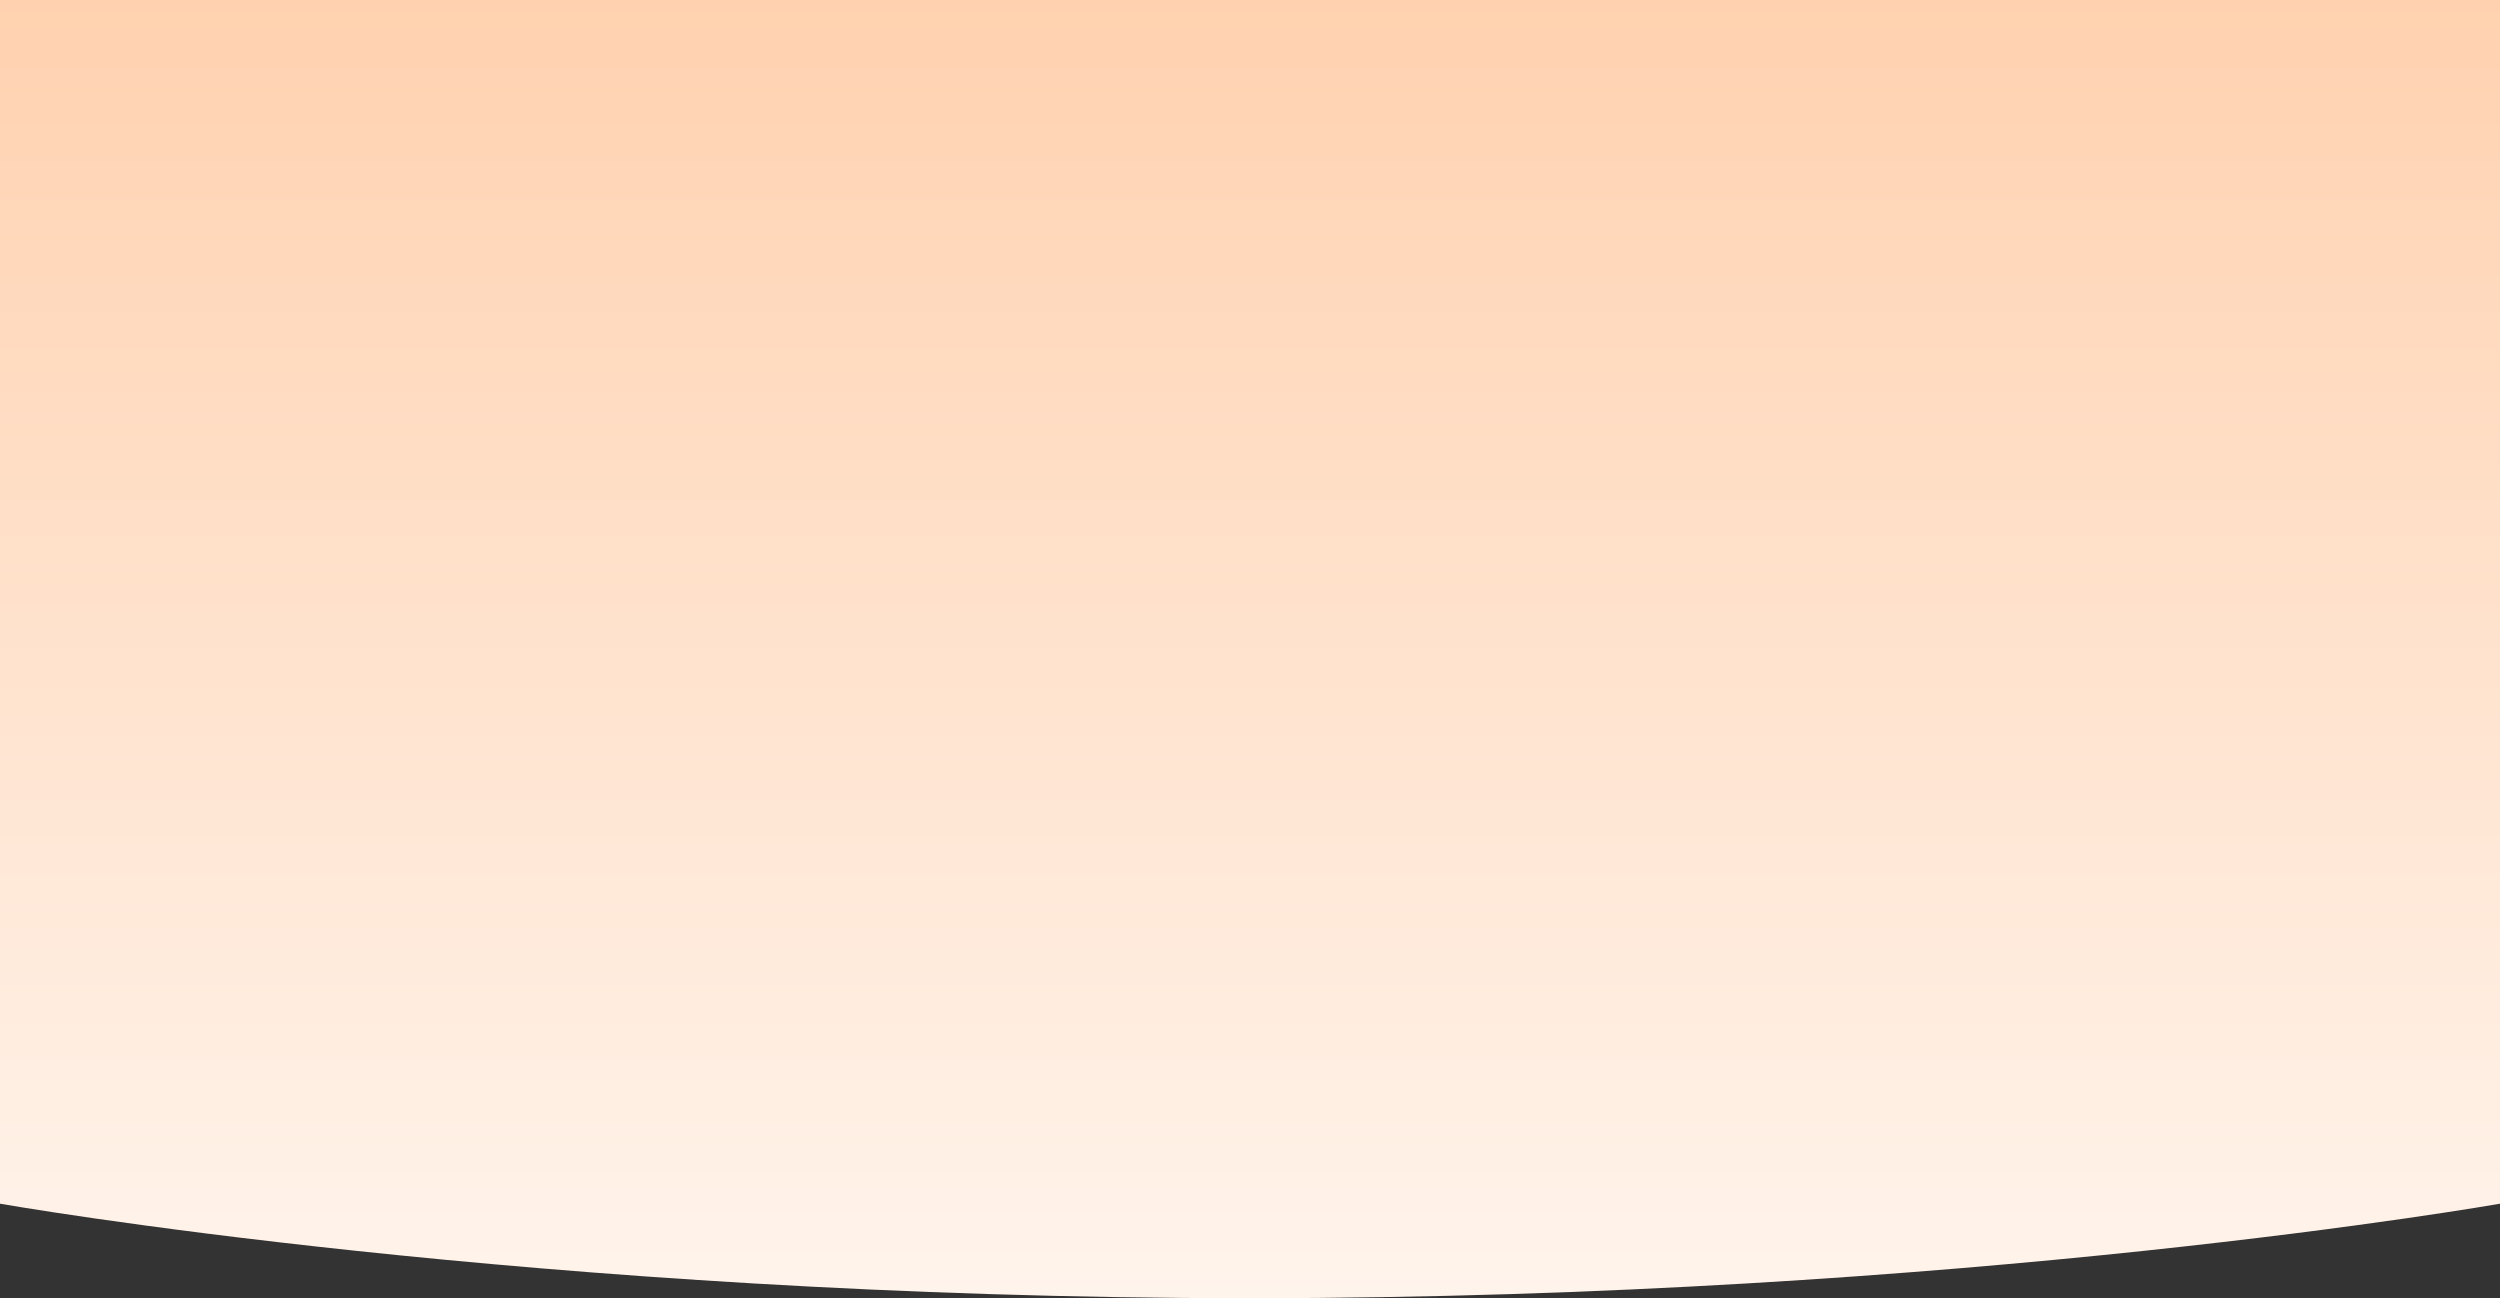
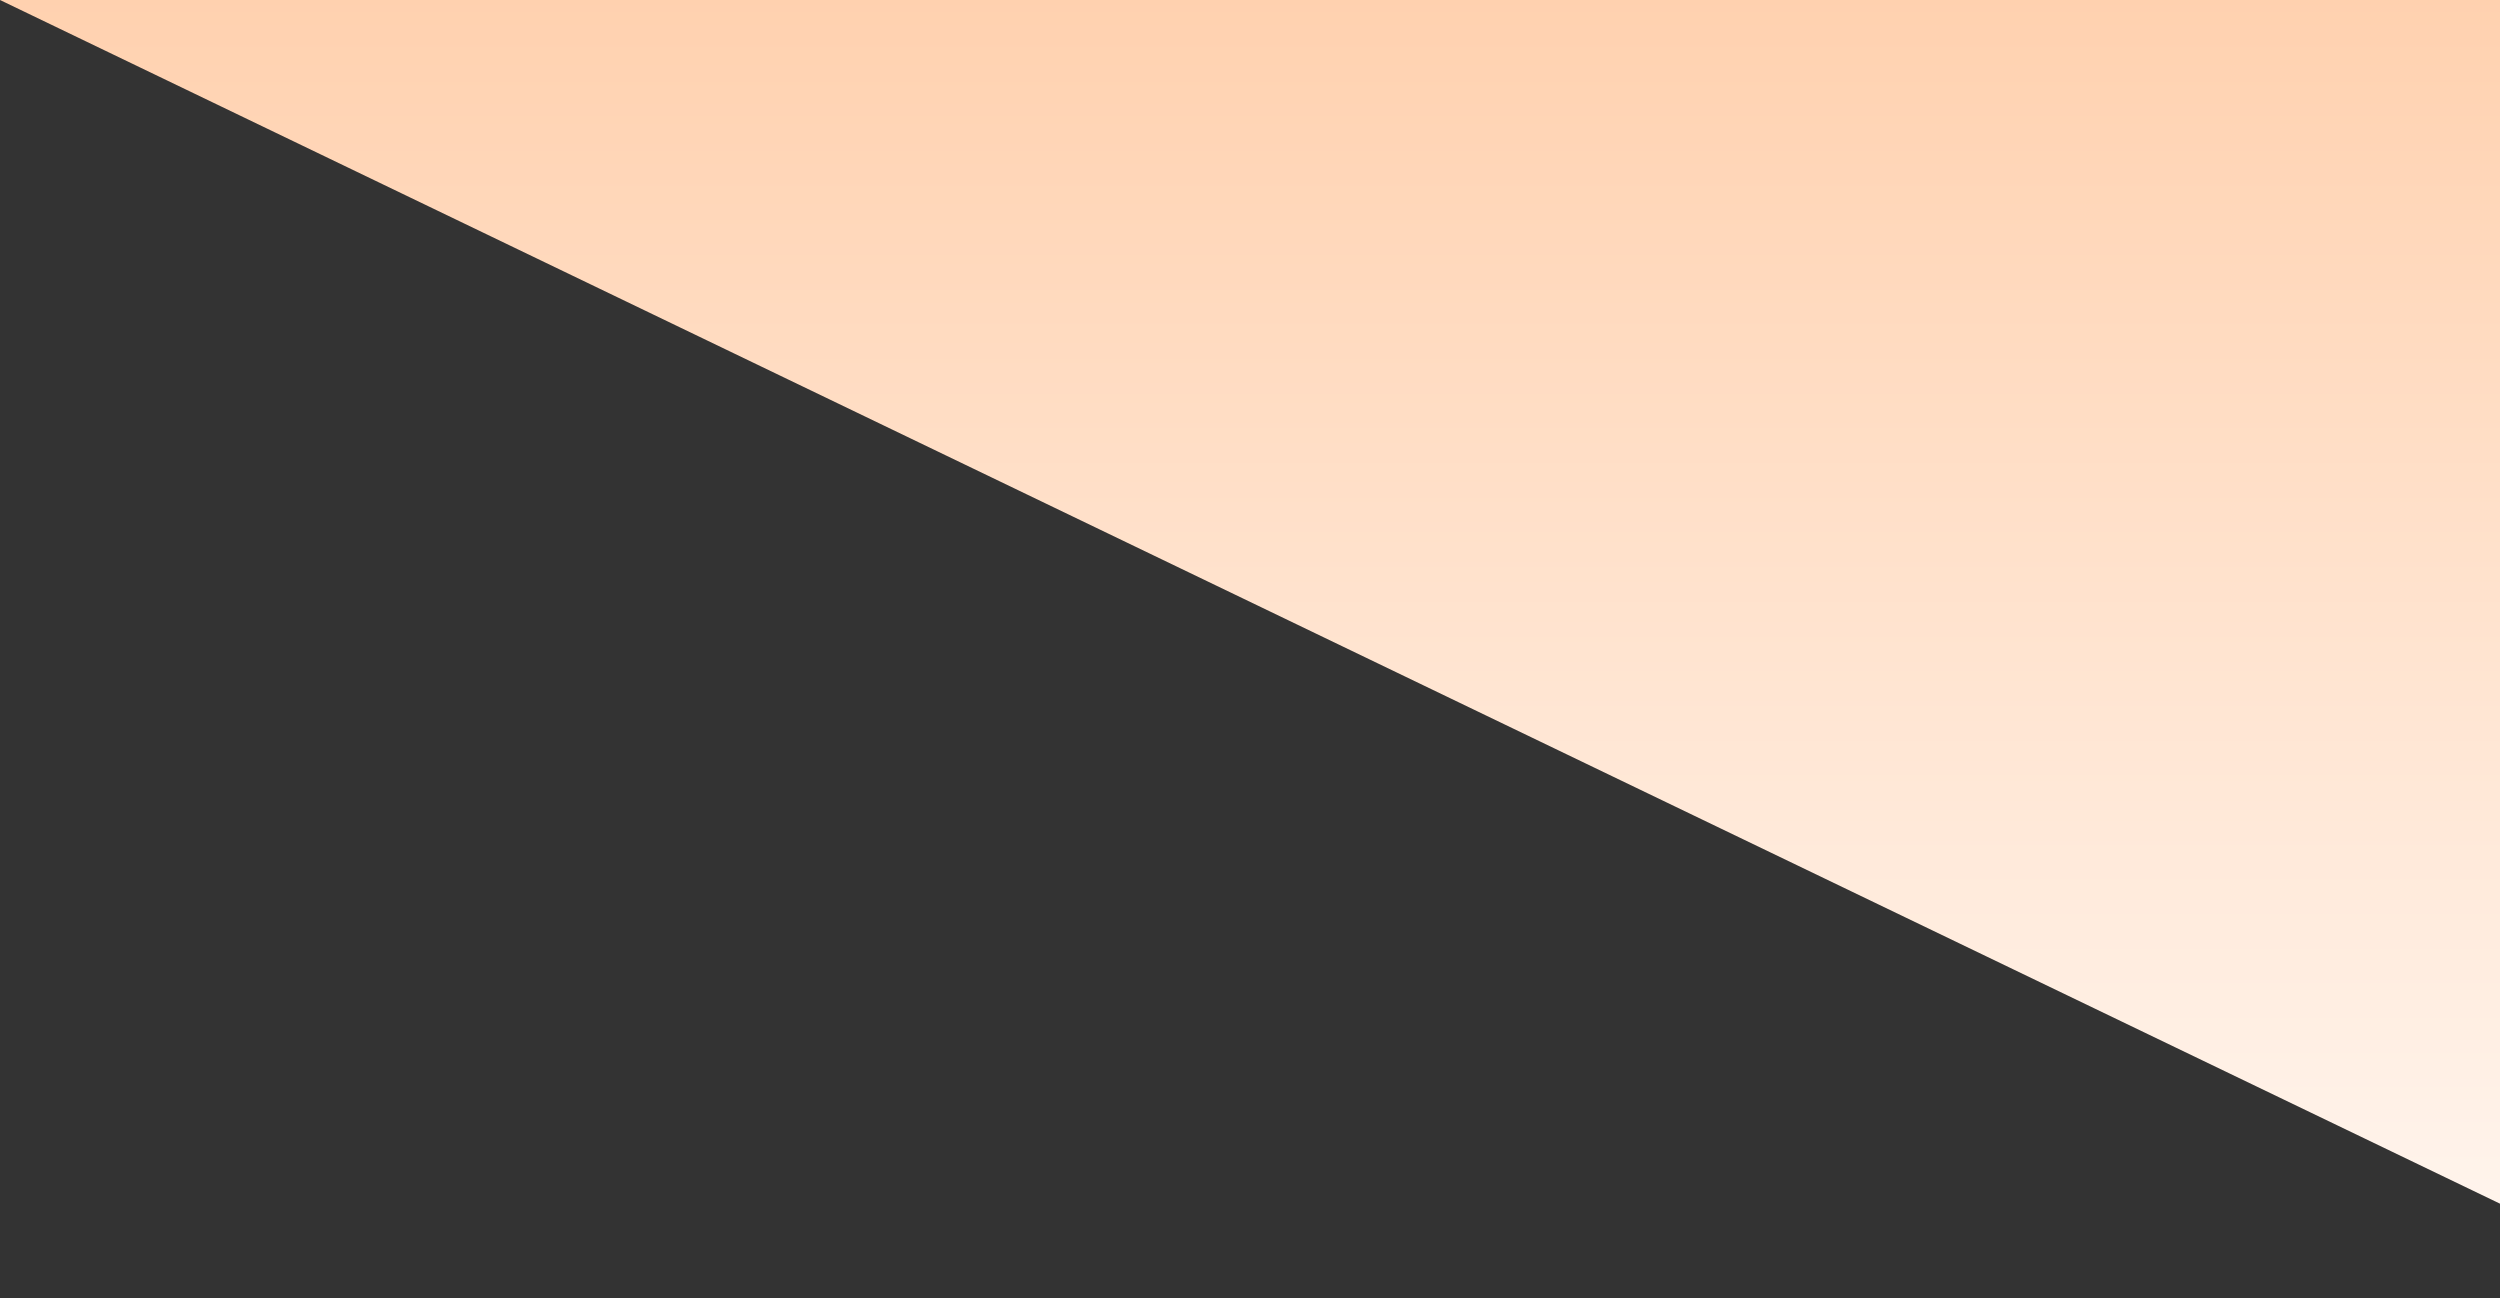
<svg xmlns="http://www.w3.org/2000/svg" width="1400" height="727" viewBox="0 0 1400 727">
  <rect x="0" y="0" width="1400" height="727" fill="#333333" stroke="none" />
  <defs>
    <linearGradient id="a" x1="0.5" x2="0.5" y2="1" gradientUnits="objectBoundingBox">
      <stop offset="0" stop-color="#ffd1af" />
      <stop offset="1" stop-color="#fff4ec" />
    </linearGradient>
  </defs>
-   <path d="M0,0H1400V674.062S1100.011,727,700,727,0,674.062,0,674.062Z" fill="url(#a)" />
+   <path d="M0,0H1400V674.062Z" fill="url(#a)" />
</svg>